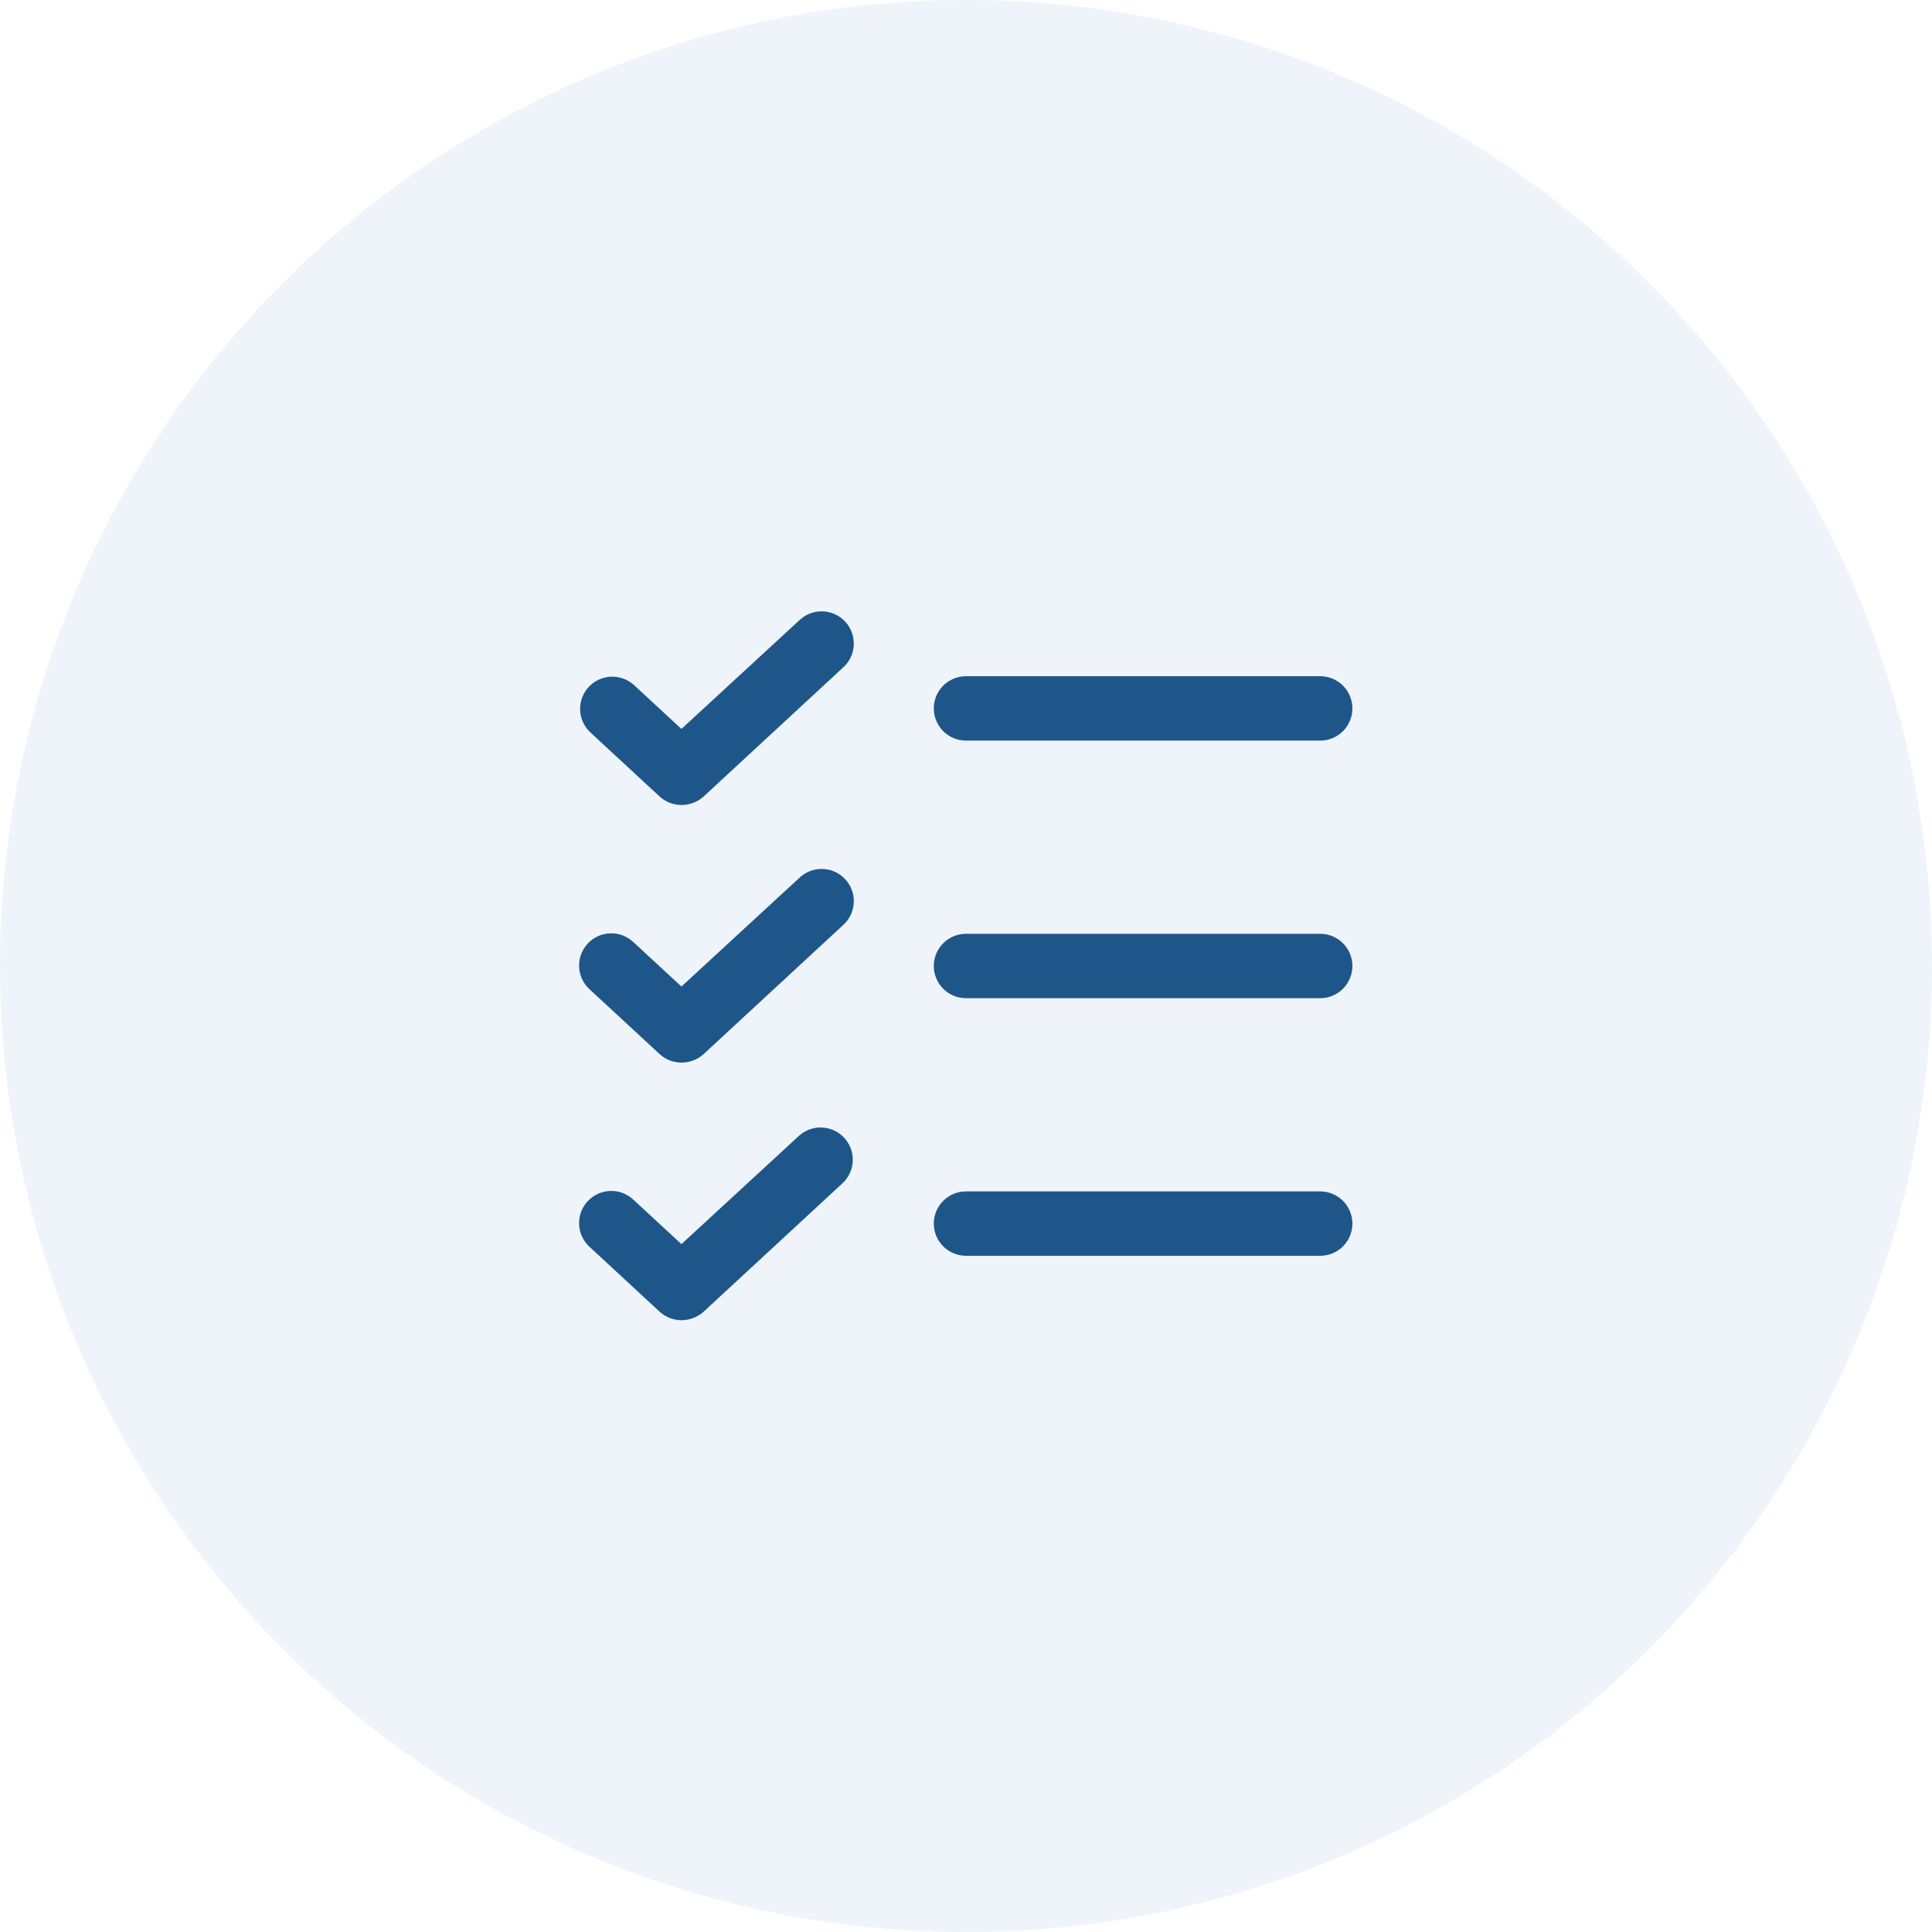
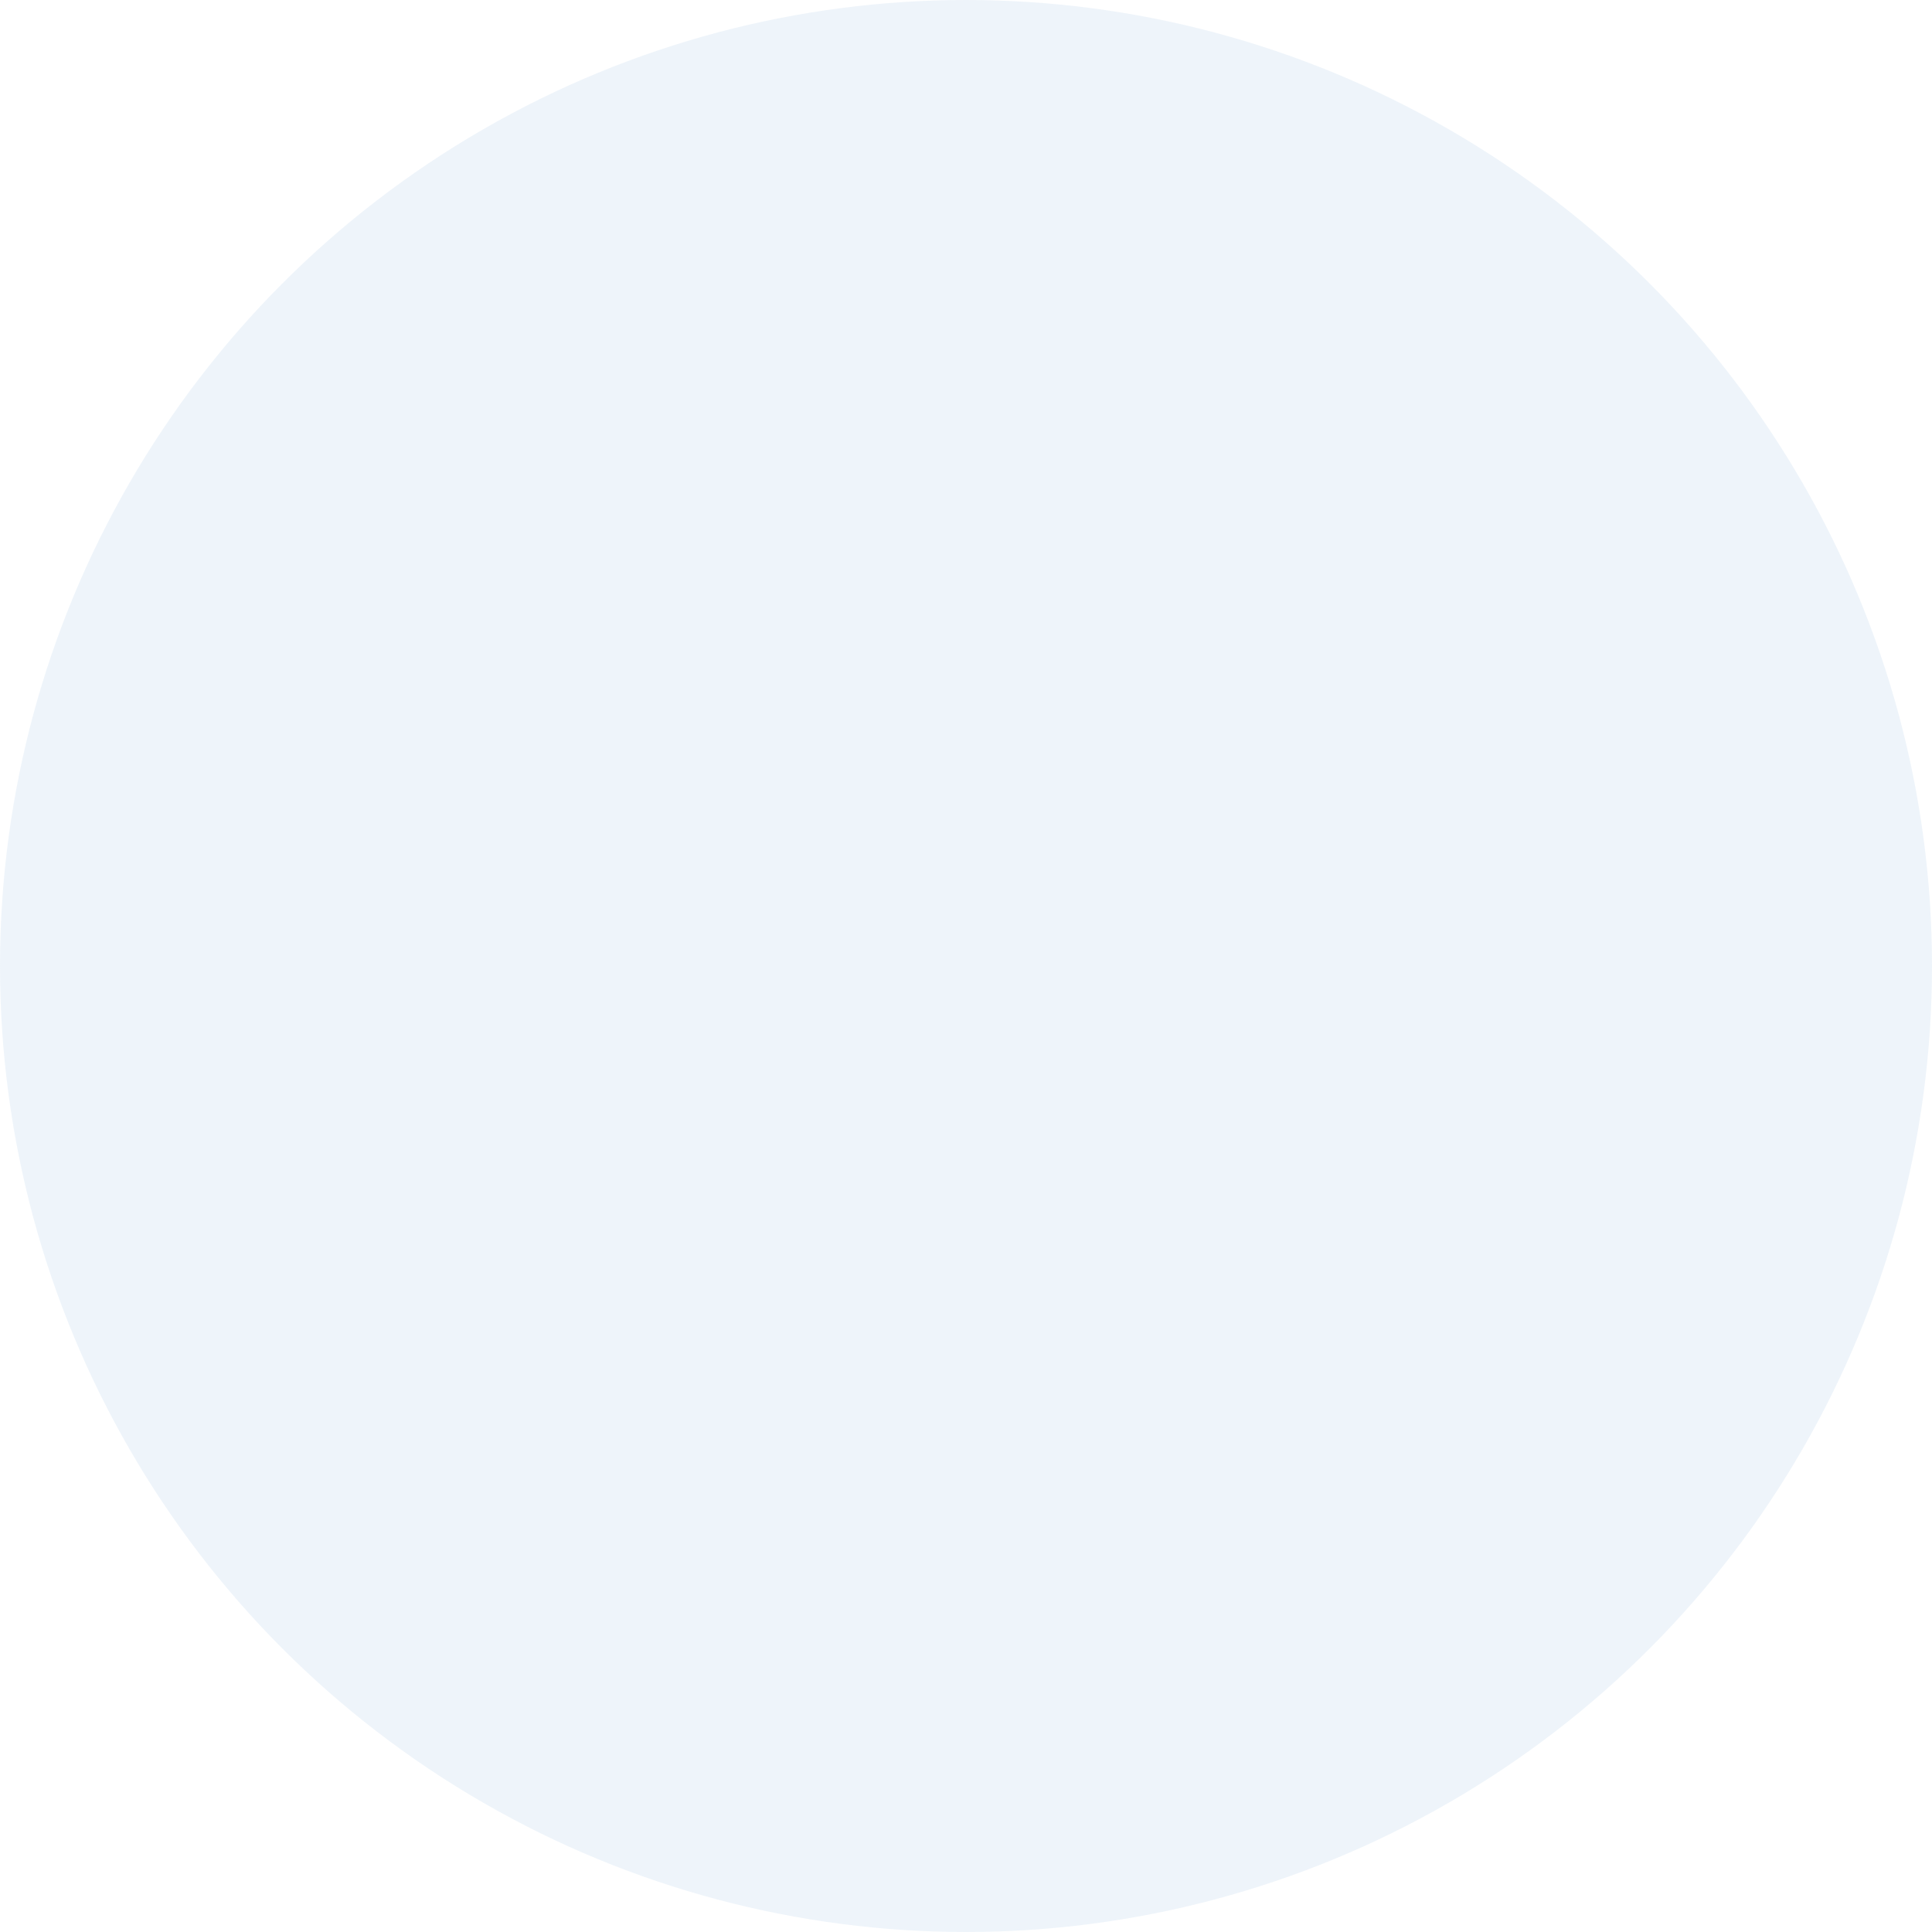
<svg xmlns="http://www.w3.org/2000/svg" width="120" height="120" viewBox="0 0 120 120" fill="none">
  <circle opacity="0.2" cx="60" cy="60" r="60" fill="#AACBE7" />
-   <path d="M84 60C84 60.53 83.789 61.039 83.414 61.414C83.039 61.789 82.53 62 82 62H60C59.469 62 58.961 61.789 58.586 61.414C58.21 61.039 58 60.53 58 60C58 59.469 58.21 58.961 58.586 58.586C58.961 58.211 59.469 58 60 58H82C82.53 58 83.039 58.211 83.414 58.586C83.789 58.961 84 59.469 84 60ZM60 46H82C82.53 46 83.039 45.789 83.414 45.414C83.789 45.039 84 44.53 84 44C84 43.469 83.789 42.961 83.414 42.586C83.039 42.211 82.53 42 82 42H60C59.469 42 58.961 42.211 58.586 42.586C58.21 42.961 58 43.469 58 44C58 44.53 58.21 45.039 58.586 45.414C58.961 45.789 59.469 46 60 46V46ZM82 74H60C59.469 74 58.961 74.211 58.586 74.586C58.21 74.961 58 75.469 58 76C58 76.53 58.21 77.039 58.586 77.414C58.961 77.789 59.469 78 60 78H82C82.53 78 83.039 77.789 83.414 77.414C83.789 77.039 84 76.53 84 76C84 75.469 83.789 74.961 83.414 74.586C83.039 74.211 82.53 74 82 74ZM49.65 38.525L42.325 45.275L39.35 42.525C38.956 42.18 38.444 42.003 37.922 42.032C37.4 42.061 36.909 42.293 36.556 42.679C36.203 43.065 36.015 43.573 36.033 44.096C36.05 44.619 36.272 45.114 36.65 45.475L40.975 49.475C41.343 49.812 41.825 50 42.325 50C42.832 50.001 43.322 49.814 43.7 49.475L52.35 41.475C52.55 41.299 52.713 41.086 52.83 40.846C52.946 40.607 53.014 40.347 53.029 40.081C53.043 39.815 53.005 39.549 52.915 39.298C52.825 39.047 52.687 38.817 52.507 38.62C52.327 38.424 52.11 38.265 51.868 38.154C51.626 38.043 51.365 37.981 51.098 37.972C50.832 37.963 50.567 38.007 50.318 38.102C50.069 38.197 49.842 38.341 49.65 38.525V38.525ZM49.65 54.525L42.325 61.275L39.35 58.525C39.157 58.341 38.93 58.197 38.681 58.102C38.432 58.007 38.167 57.963 37.901 57.972C37.635 57.981 37.373 58.043 37.131 58.154C36.889 58.265 36.672 58.424 36.492 58.62C36.313 58.817 36.174 59.047 36.084 59.298C35.995 59.549 35.956 59.815 35.971 60.081C35.986 60.347 36.053 60.607 36.17 60.846C36.286 61.086 36.449 61.299 36.65 61.475L40.975 65.475C41.343 65.812 41.825 66 42.325 66C42.832 66.001 43.322 65.814 43.7 65.475L52.35 57.475C52.55 57.299 52.713 57.086 52.83 56.846C52.946 56.607 53.014 56.347 53.029 56.081C53.043 55.815 53.005 55.549 52.915 55.298C52.825 55.047 52.687 54.817 52.507 54.62C52.327 54.424 52.11 54.265 51.868 54.154C51.626 54.043 51.365 53.981 51.098 53.972C50.832 53.963 50.567 54.007 50.318 54.102C50.069 54.197 49.842 54.341 49.65 54.525ZM49.65 70.525L42.325 77.275L39.35 74.525C39.157 74.341 38.93 74.197 38.681 74.102C38.432 74.007 38.167 73.963 37.901 73.972C37.635 73.981 37.373 74.043 37.131 74.154C36.889 74.265 36.672 74.424 36.492 74.62C36.313 74.817 36.174 75.047 36.084 75.298C35.995 75.549 35.956 75.815 35.971 76.081C35.986 76.347 36.053 76.607 36.17 76.846C36.286 77.086 36.449 77.299 36.65 77.475L40.975 81.475C41.343 81.812 41.825 82 42.325 82C42.832 82.001 43.322 81.814 43.7 81.475L52.35 73.475C52.728 73.114 52.949 72.619 52.967 72.096C52.984 71.573 52.796 71.065 52.443 70.679C52.09 70.293 51.6 70.061 51.078 70.032C50.556 70.003 50.043 70.18 49.65 70.525V70.525Z" fill="#1E568A" />
</svg>